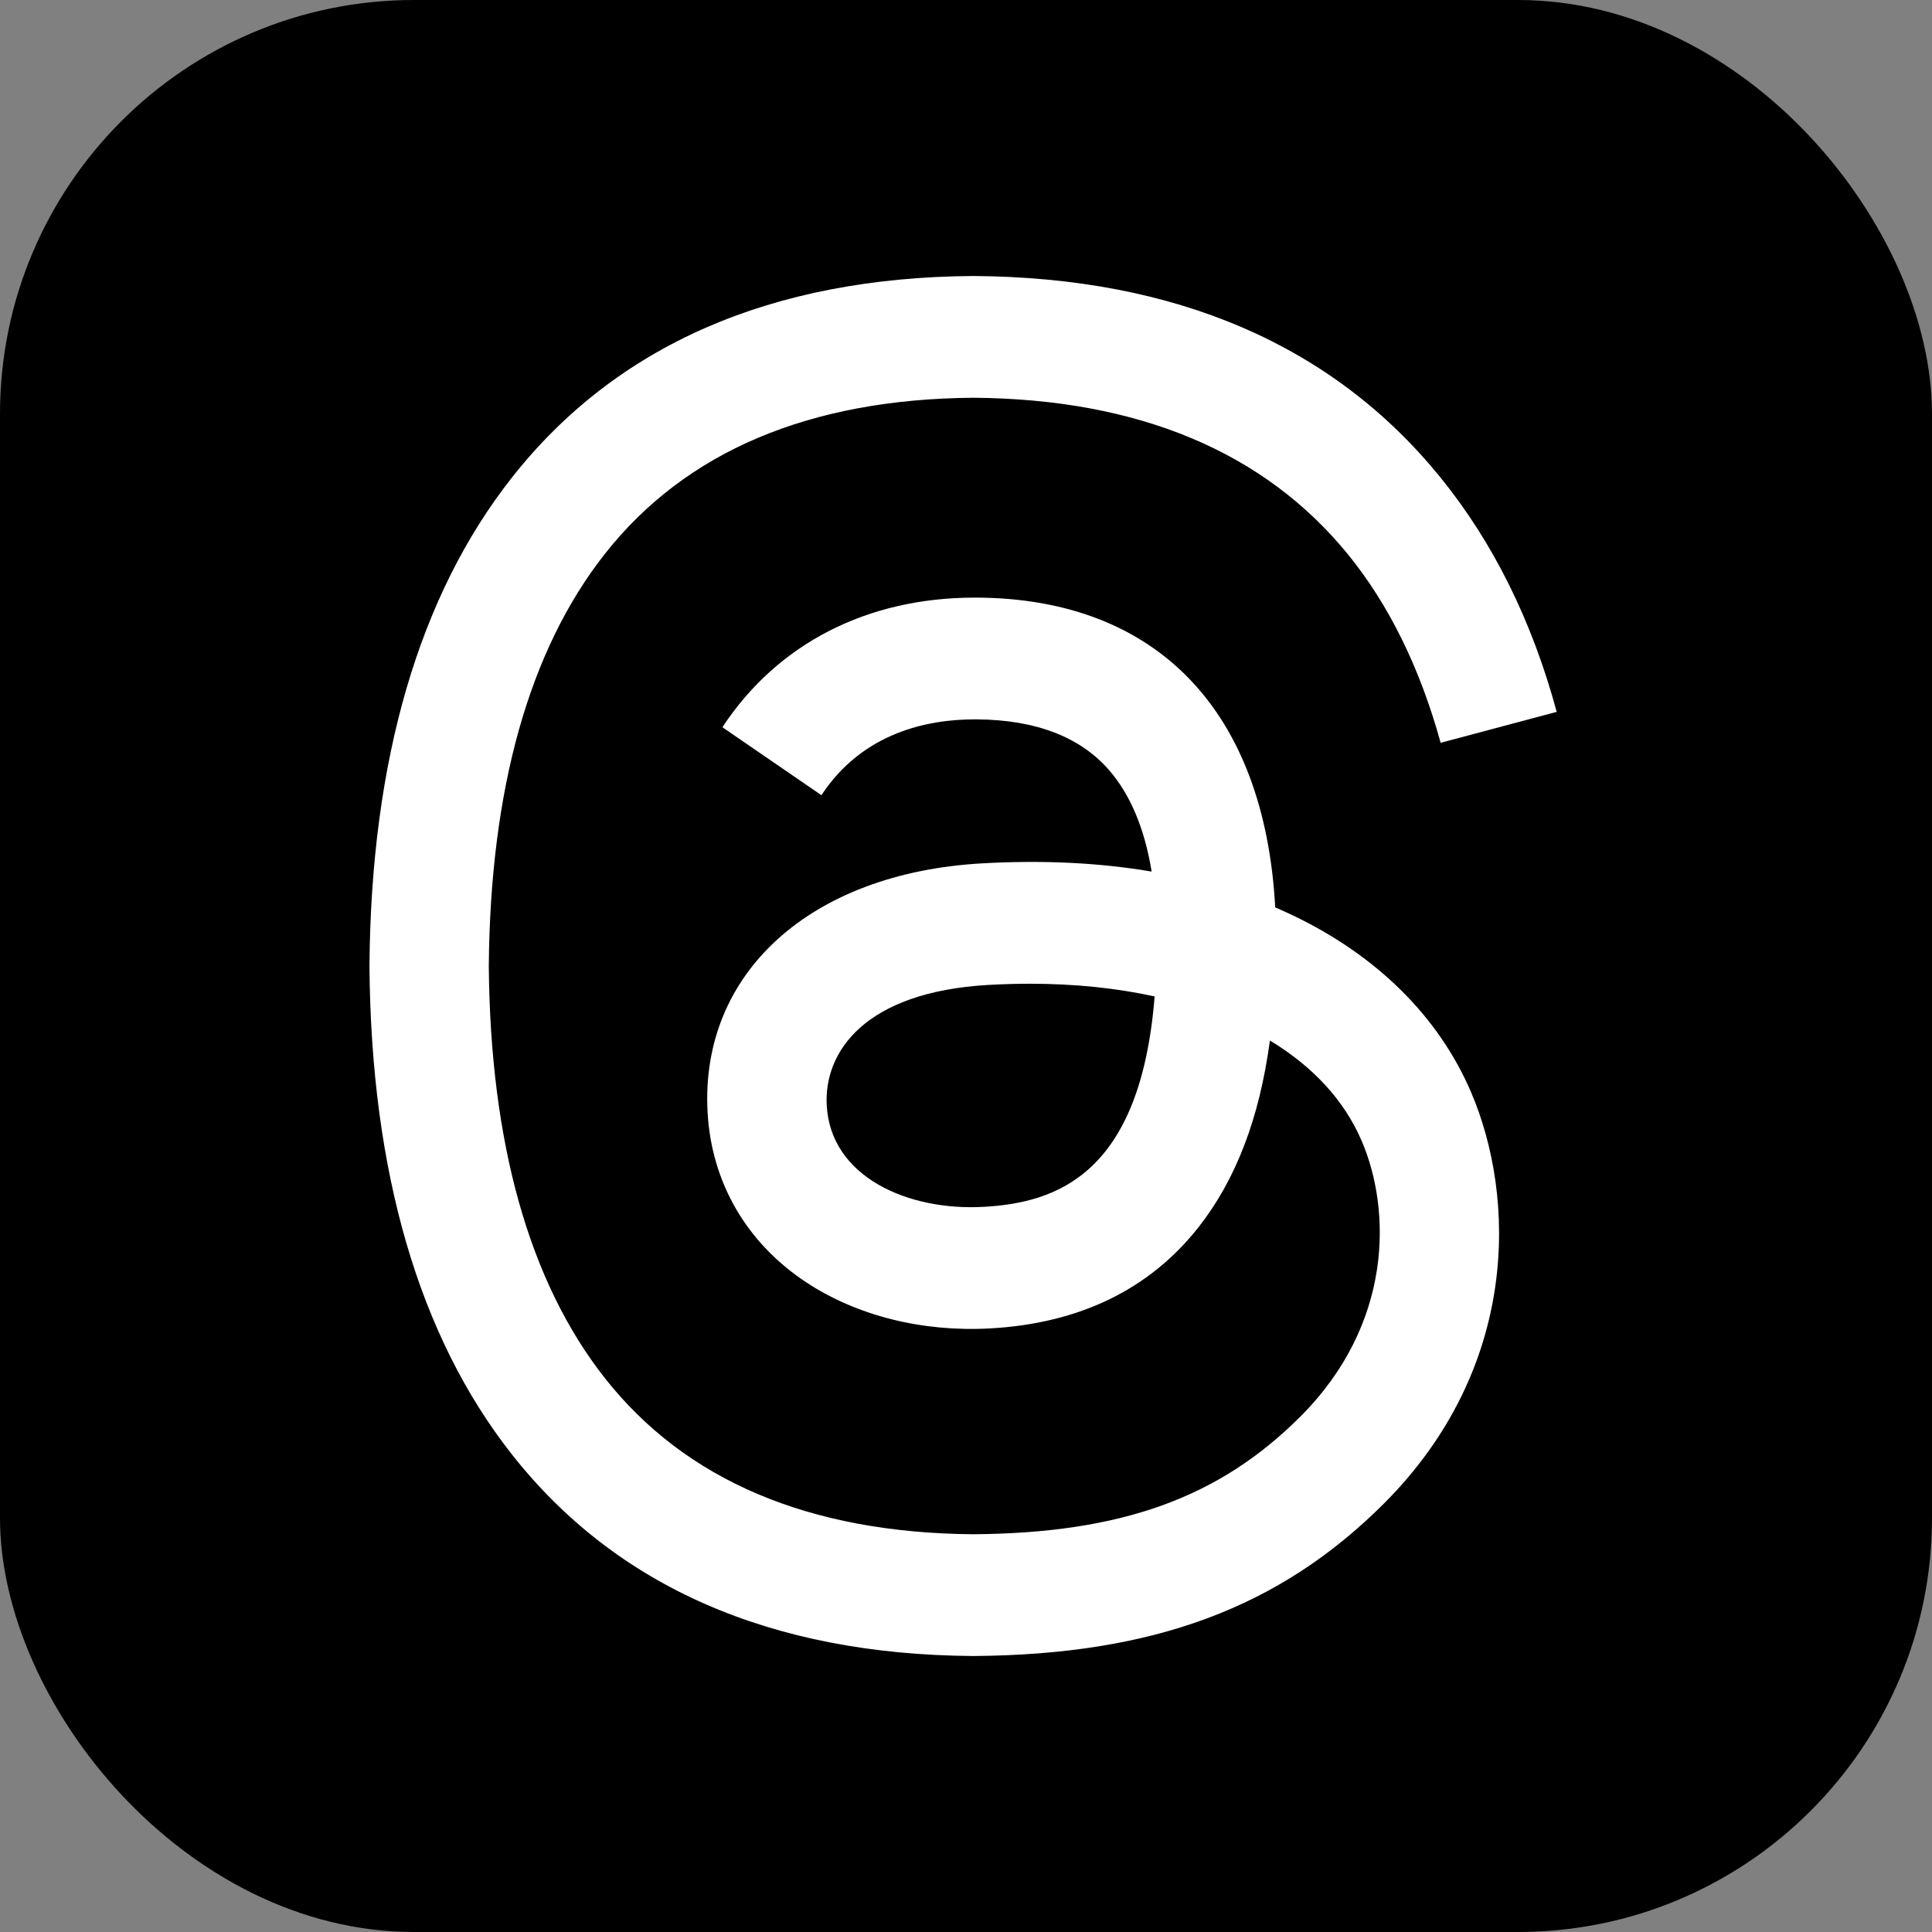
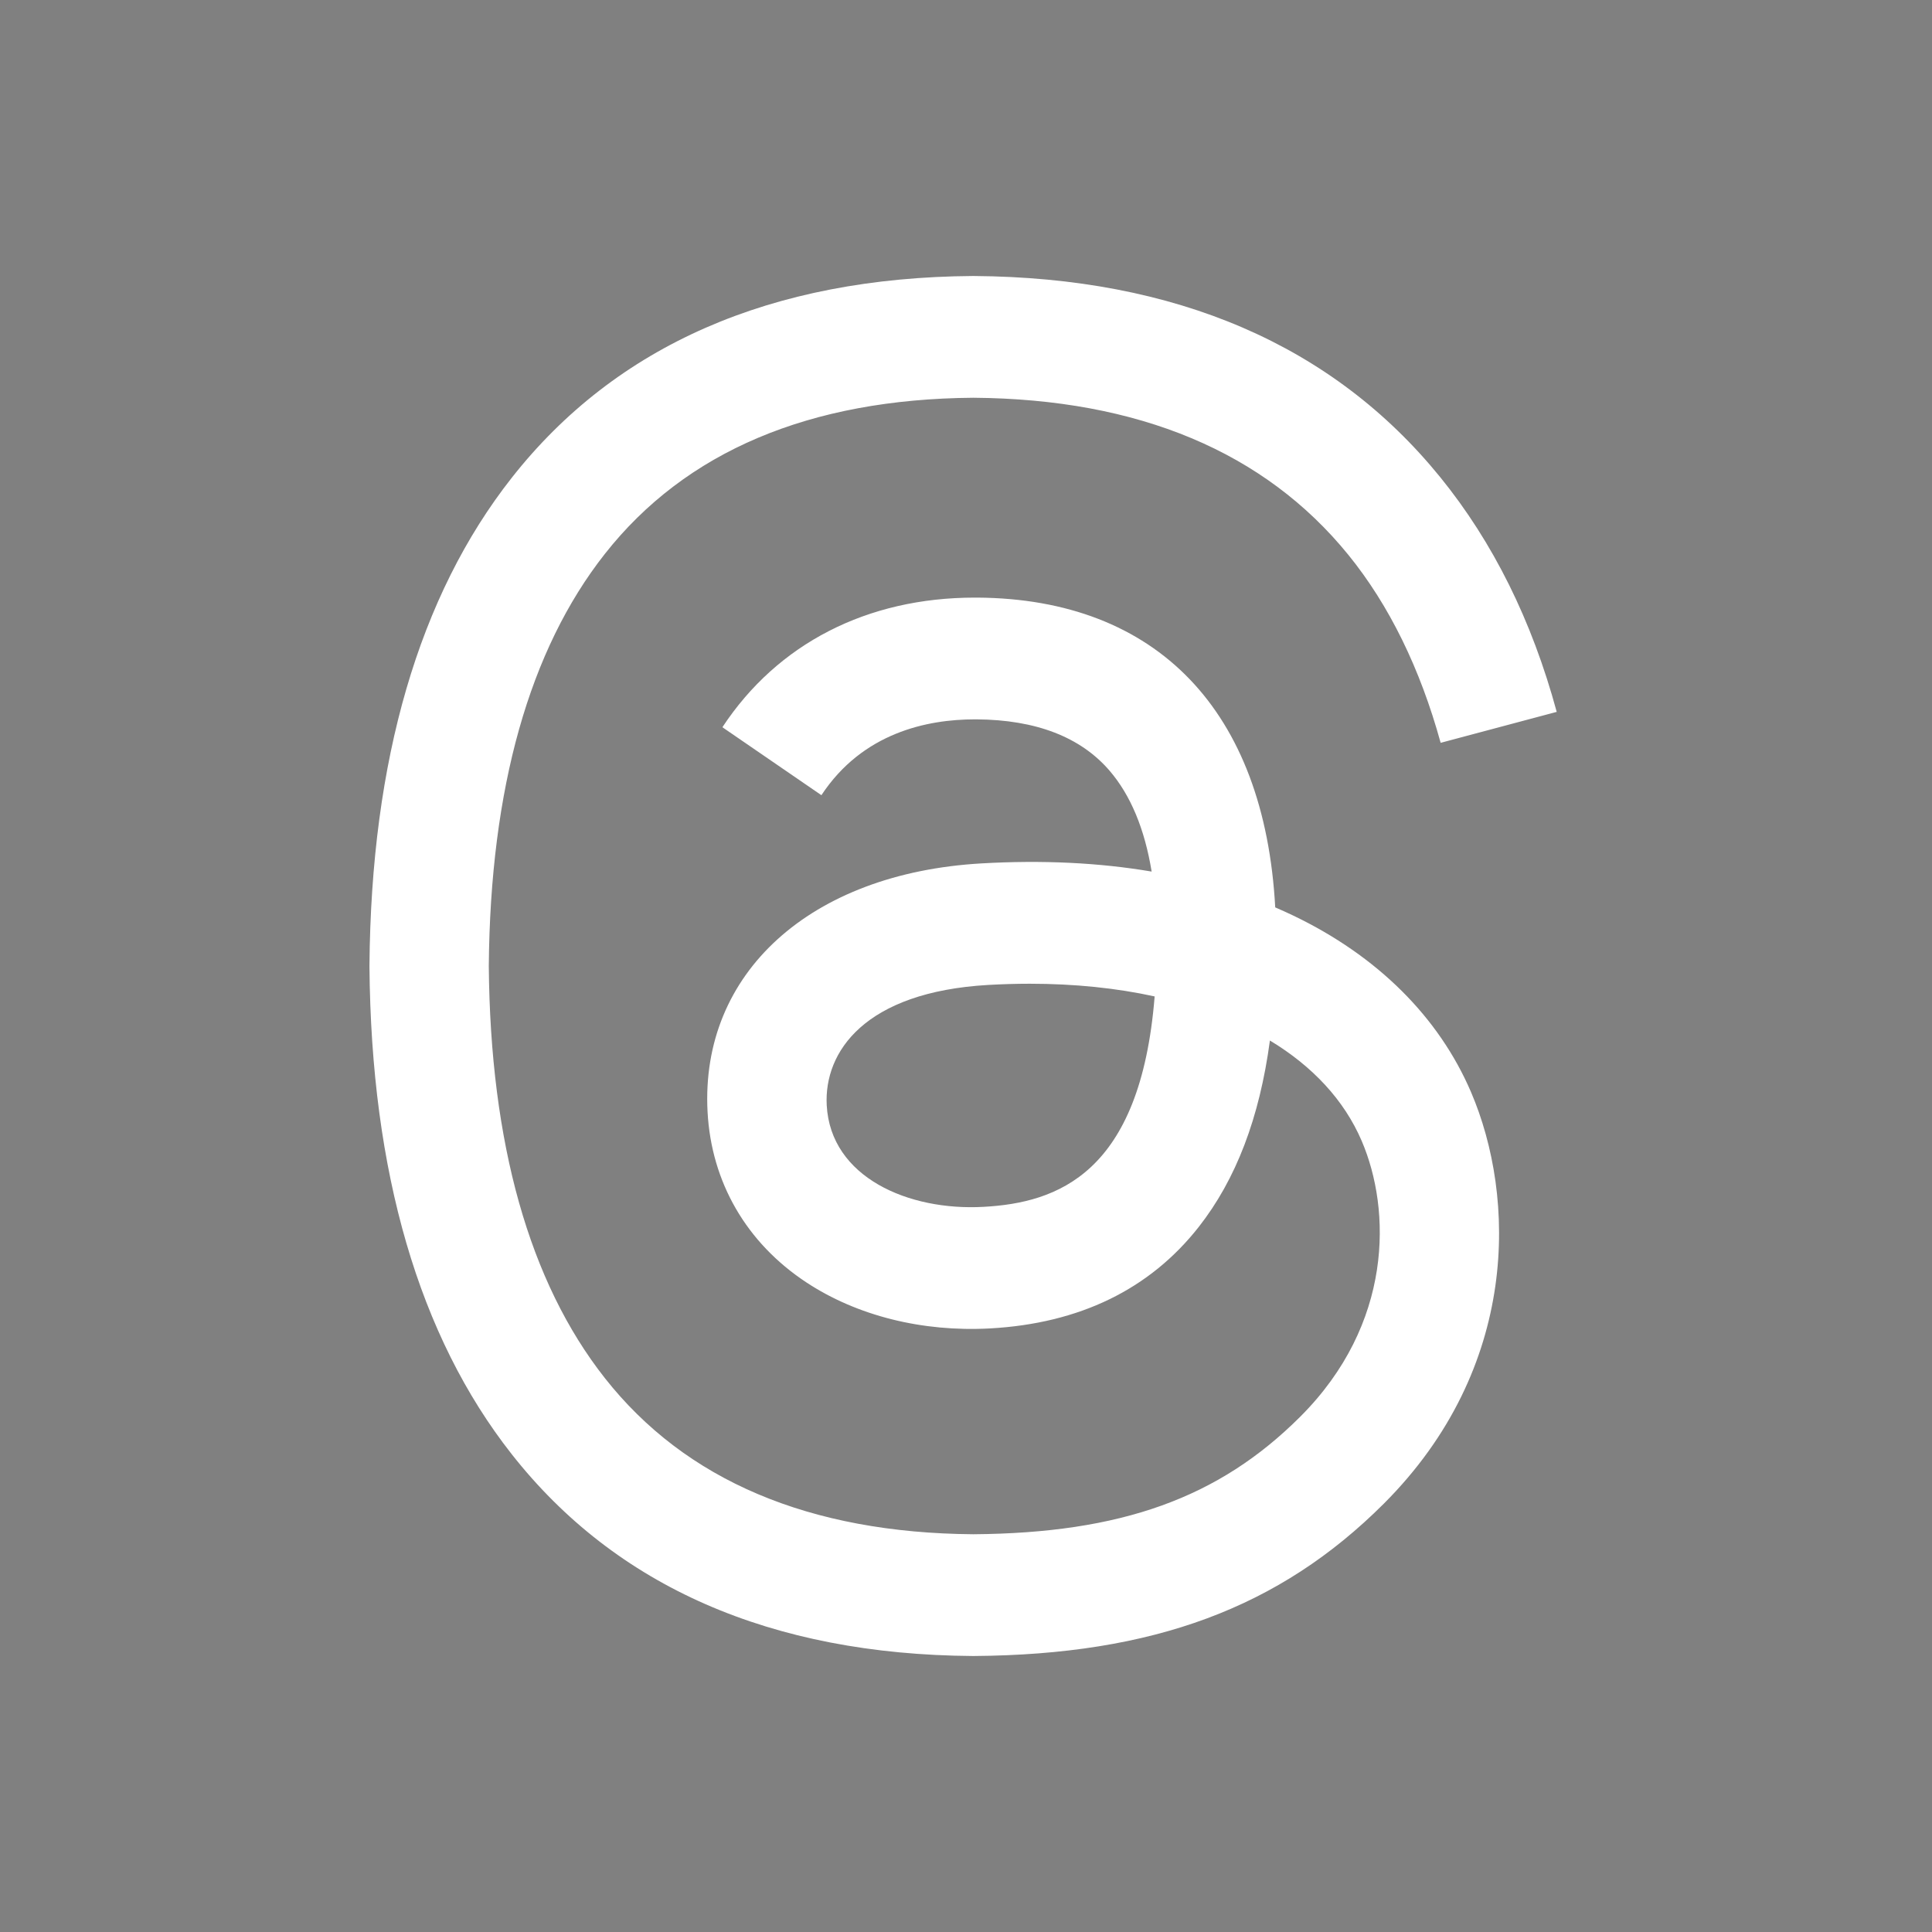
<svg xmlns="http://www.w3.org/2000/svg" width="56" height="56" viewBox="0 0 56 56" fill="none">
  <rect x="0" y="0" width="56" height="56" fill="#808080" stroke="none" />
-   <rect width="56" height="56" rx="12" fill="black" />
  <path d="M37.487 26.539C37.315 26.457 37.14 26.377 36.963 26.301C36.654 20.612 33.546 17.355 28.326 17.322C28.302 17.322 28.279 17.322 28.255 17.322C25.133 17.322 22.537 18.654 20.939 21.079L23.809 23.049C25.003 21.237 26.877 20.851 28.257 20.851C28.273 20.851 28.288 20.851 28.304 20.851C30.023 20.862 31.32 21.362 32.159 22.336C32.77 23.046 33.179 24.026 33.381 25.263C31.857 25.004 30.209 24.925 28.448 25.026C23.485 25.311 20.295 28.206 20.509 32.227C20.618 34.267 21.634 36.023 23.37 37.169C24.839 38.138 26.73 38.612 28.695 38.505C31.29 38.362 33.326 37.372 34.747 35.562C35.825 34.187 36.508 32.405 36.809 30.16C38.046 30.906 38.962 31.888 39.469 33.069C40.33 35.077 40.38 38.375 37.688 41.064C35.33 43.42 32.496 44.439 28.212 44.471C23.46 44.435 19.866 42.911 17.529 39.941C15.341 37.16 14.211 33.142 14.168 28C14.211 22.858 15.341 18.84 17.529 16.059C19.866 13.088 23.46 11.565 28.212 11.529C32.998 11.565 36.655 13.096 39.081 16.081C40.27 17.544 41.167 19.385 41.758 21.531L45.122 20.634C44.406 17.992 43.278 15.716 41.743 13.828C38.633 10.001 34.084 8.041 28.224 8H28.2C22.351 8.041 17.853 10.009 14.832 13.85C12.143 17.268 10.756 22.024 10.709 27.986L10.709 28L10.709 28.014C10.756 33.976 12.143 38.732 14.832 42.15C17.853 45.991 22.351 47.96 28.2 48H28.224C33.424 47.964 37.089 46.602 40.109 43.586C44.059 39.639 43.94 34.691 42.638 31.654C41.704 29.477 39.923 27.707 37.487 26.539ZM28.509 34.981C26.334 35.103 24.075 34.127 23.963 32.036C23.881 30.485 25.066 28.755 28.643 28.549C29.052 28.526 29.454 28.514 29.849 28.514C31.148 28.514 32.363 28.64 33.468 28.882C33.056 34.028 30.639 34.864 28.509 34.981Z" fill="white" />
</svg>